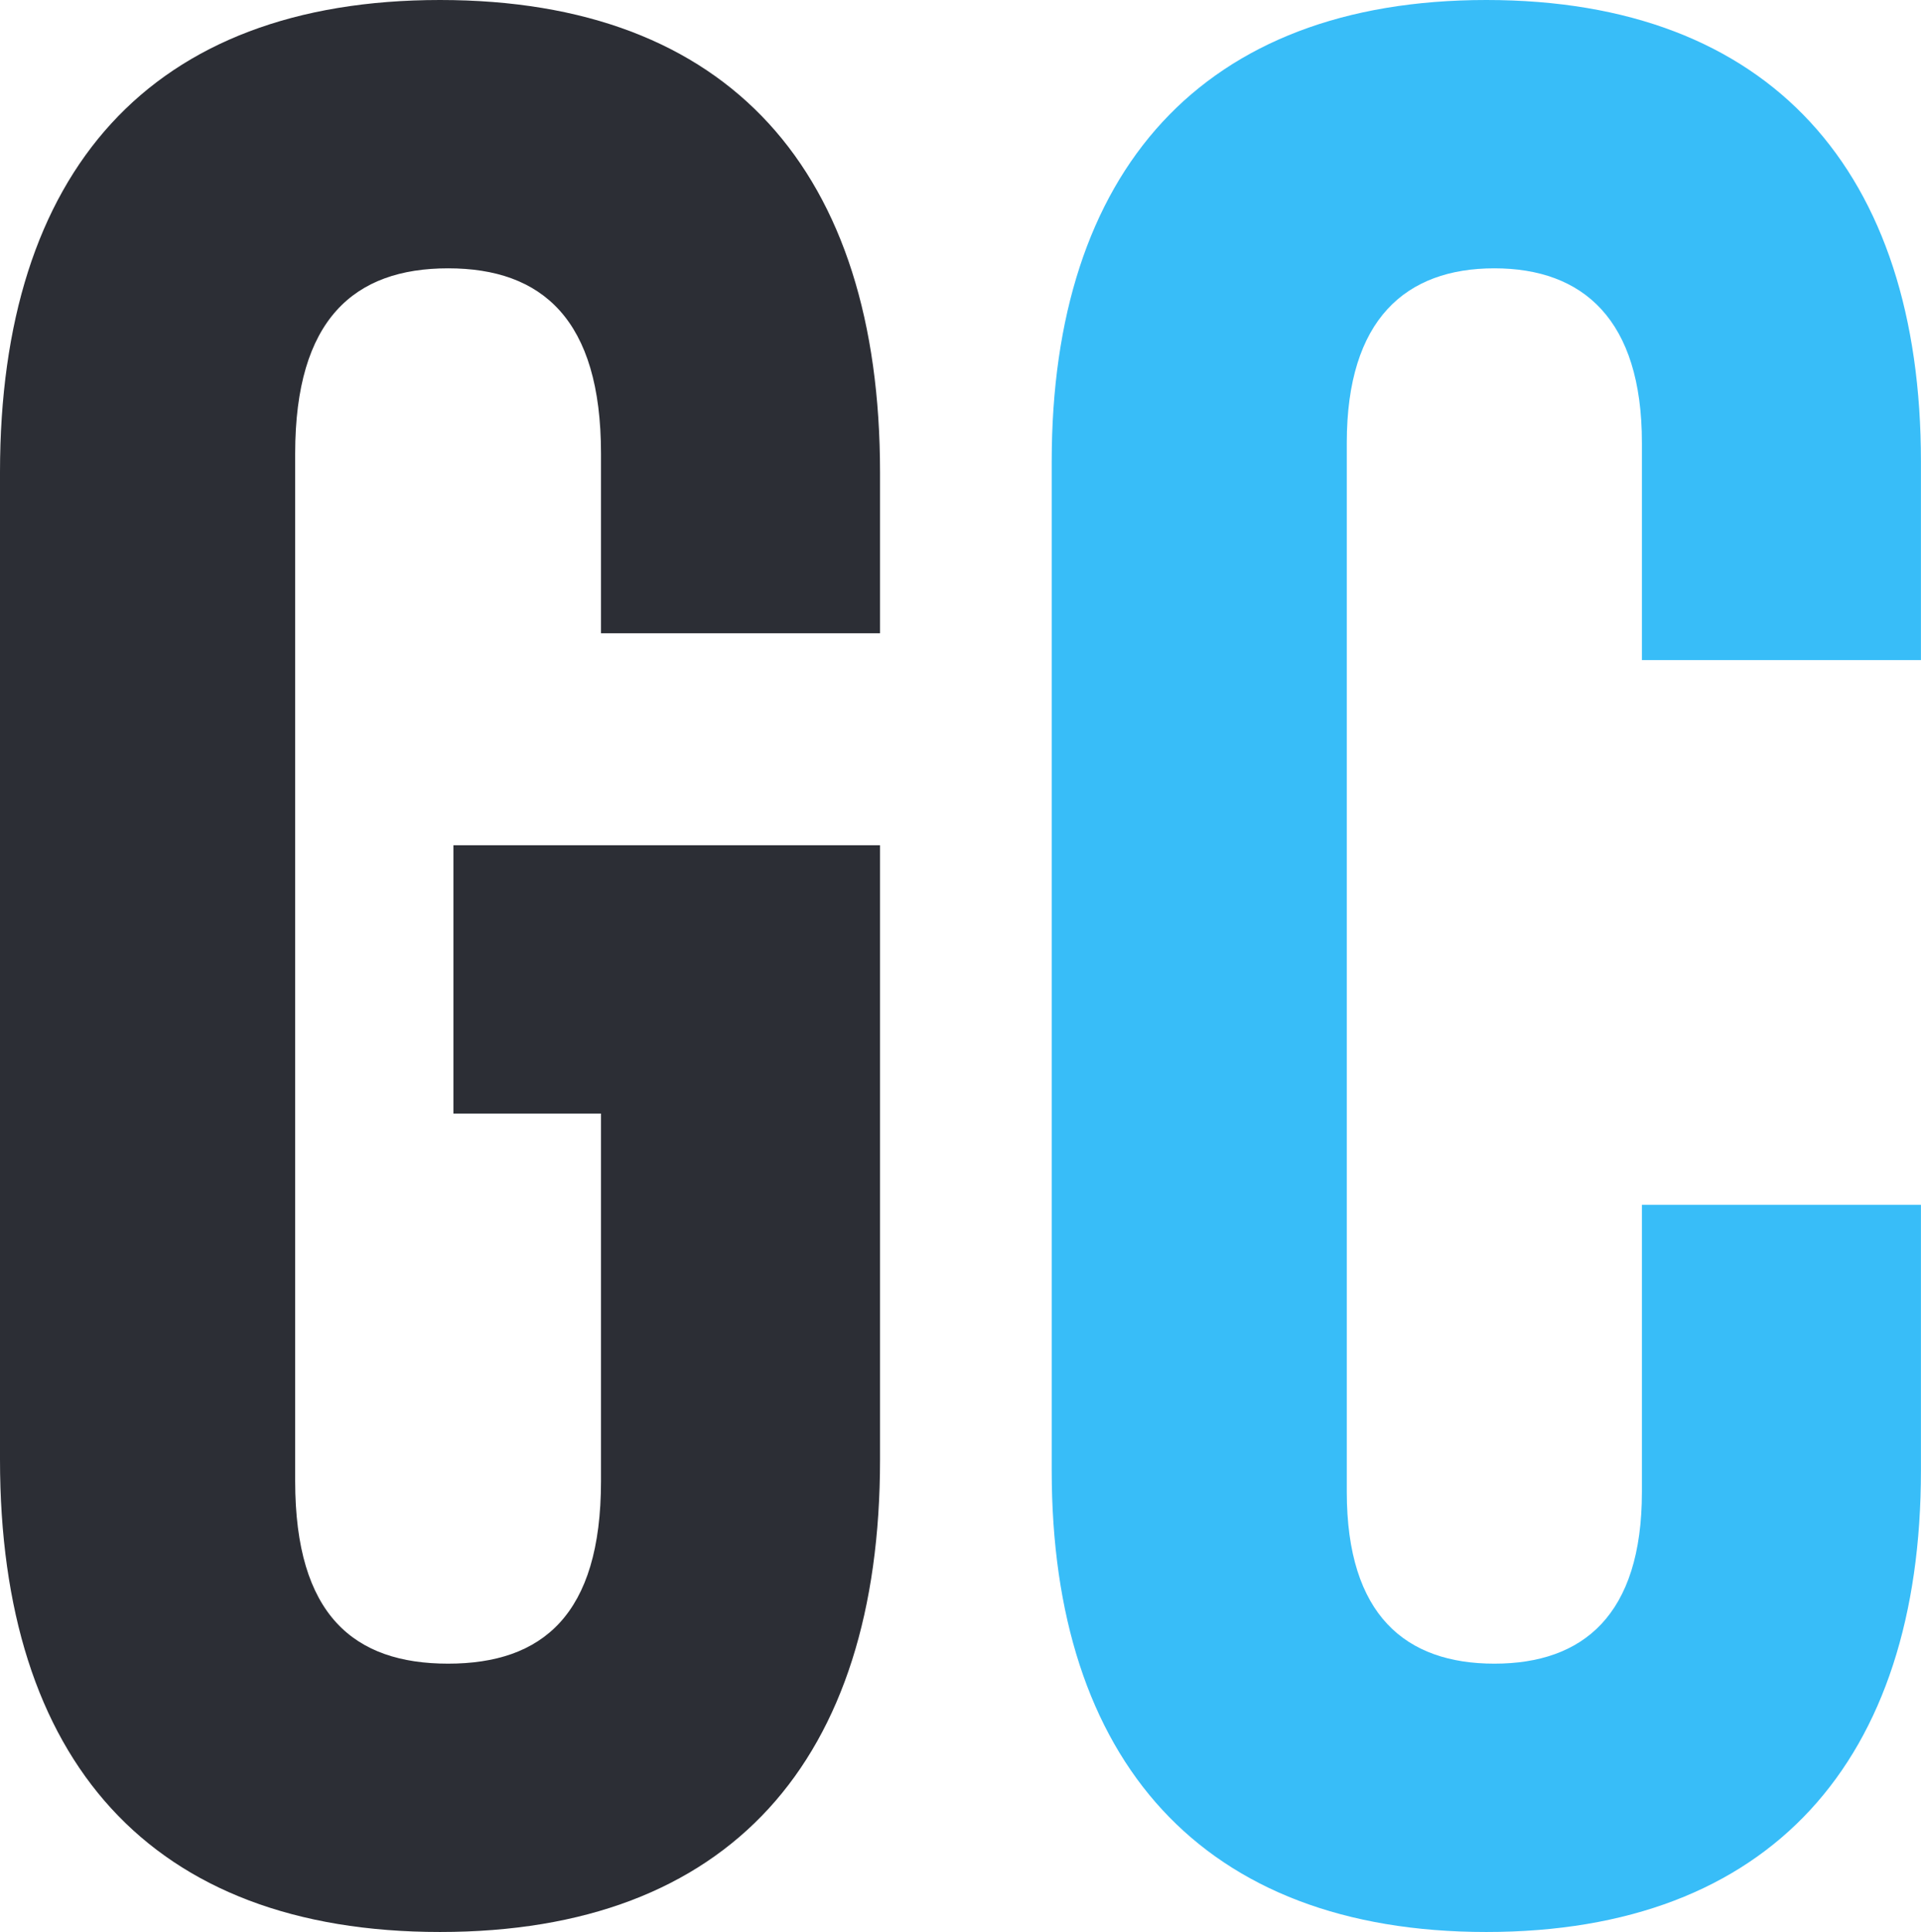
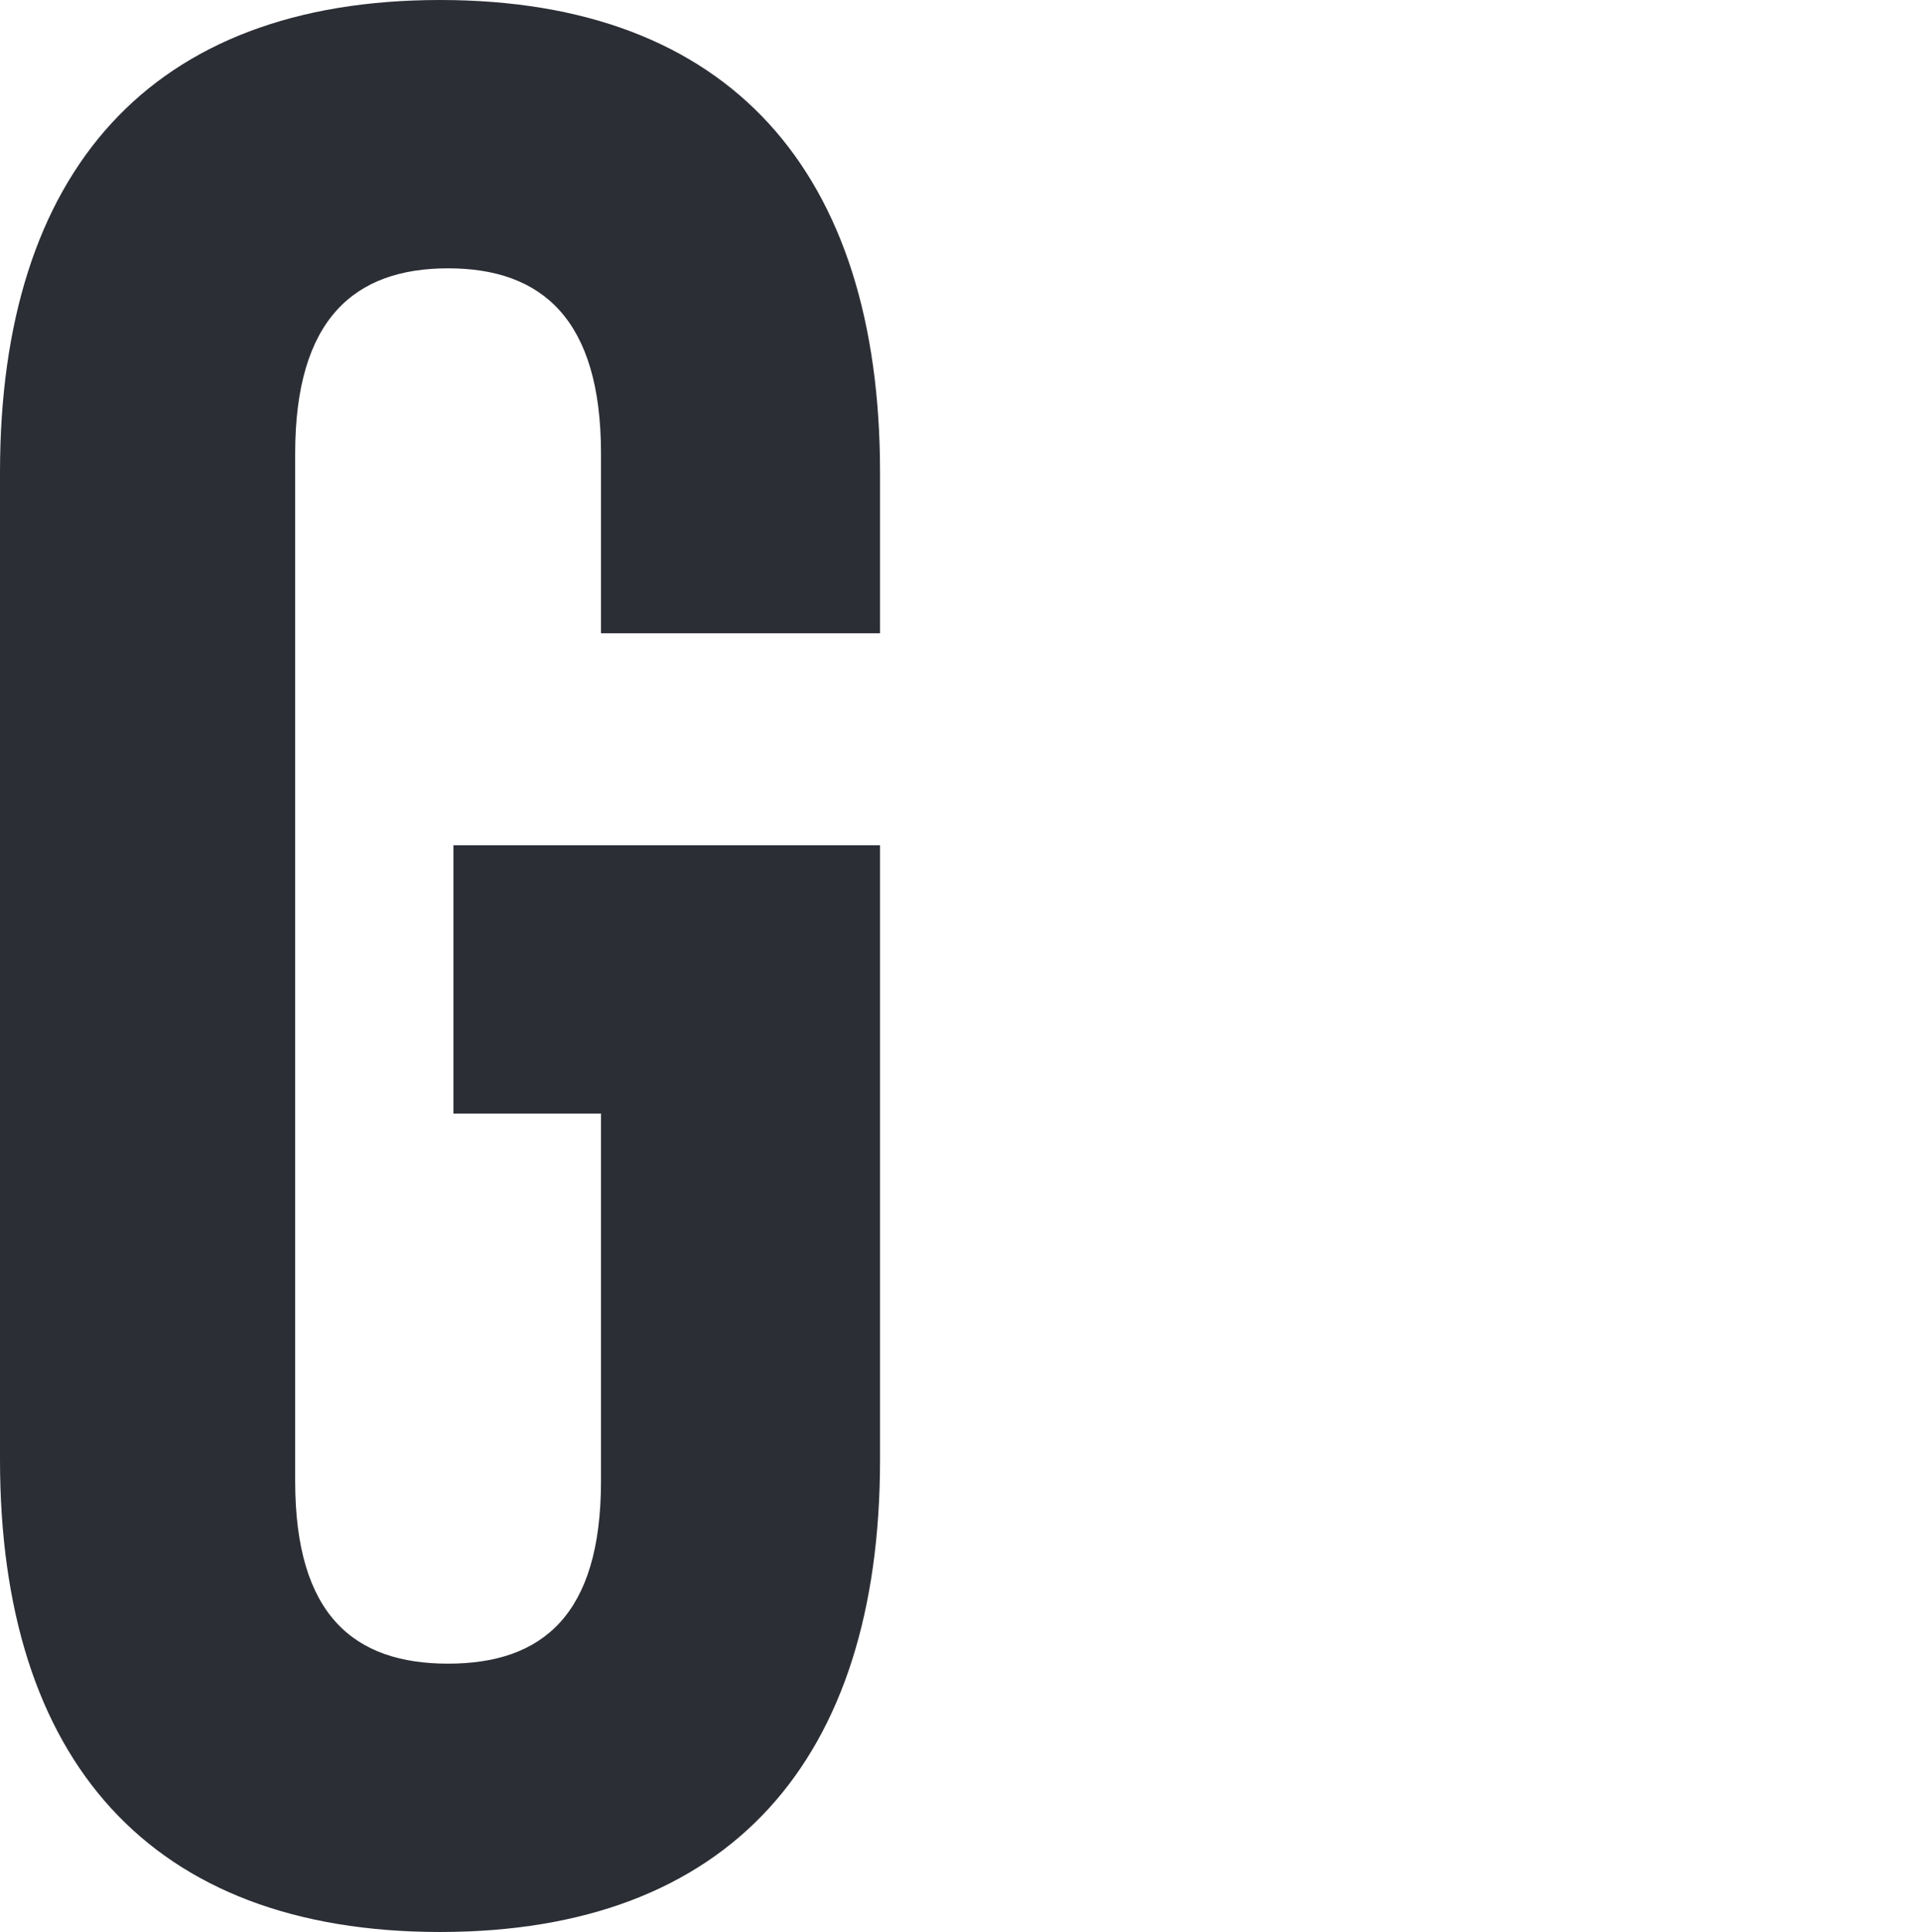
<svg xmlns="http://www.w3.org/2000/svg" id="Layer_1" viewBox="0 0 366.59 368.64">
  <defs>
    <style>
      .cls-1 {
        fill: #2c2e35;
      }

      .cls-2 {
        fill: #38bdf8;
      }
    </style>
  </defs>
  <path class="cls-1" d="M0,278.52V90.11C0,32.77,28.67,0,83.97,0s83.97,32.77,83.97,90.11v30.72h-53.25v-34.3c0-25.6-11.26-35.33-29.18-35.33s-29.18,9.73-29.18,35.33v196.09c0,25.6,11.26,34.82,29.18,34.82s29.18-9.22,29.18-34.82v-70.14h-28.16v-51.2h81.41v117.25c0,57.34-28.67,90.11-83.97,90.11S0,335.87,0,278.52Z" />
-   <path class="cls-2" d="M200.7,280.57V88.06C200.7,32.77,229.37,0,283.64,0s82.94,32.77,82.94,88.06v37.89h-53.25v-41.47c0-23.55-11.26-33.28-28.16-33.28s-28.16,9.73-28.16,33.28v200.19c0,23.55,11.26,32.77,28.16,32.77s28.16-9.22,28.16-32.77v-54.78h53.25v50.69c0,55.3-28.67,88.06-82.94,88.06s-82.94-32.77-82.94-88.06Z" />
</svg>